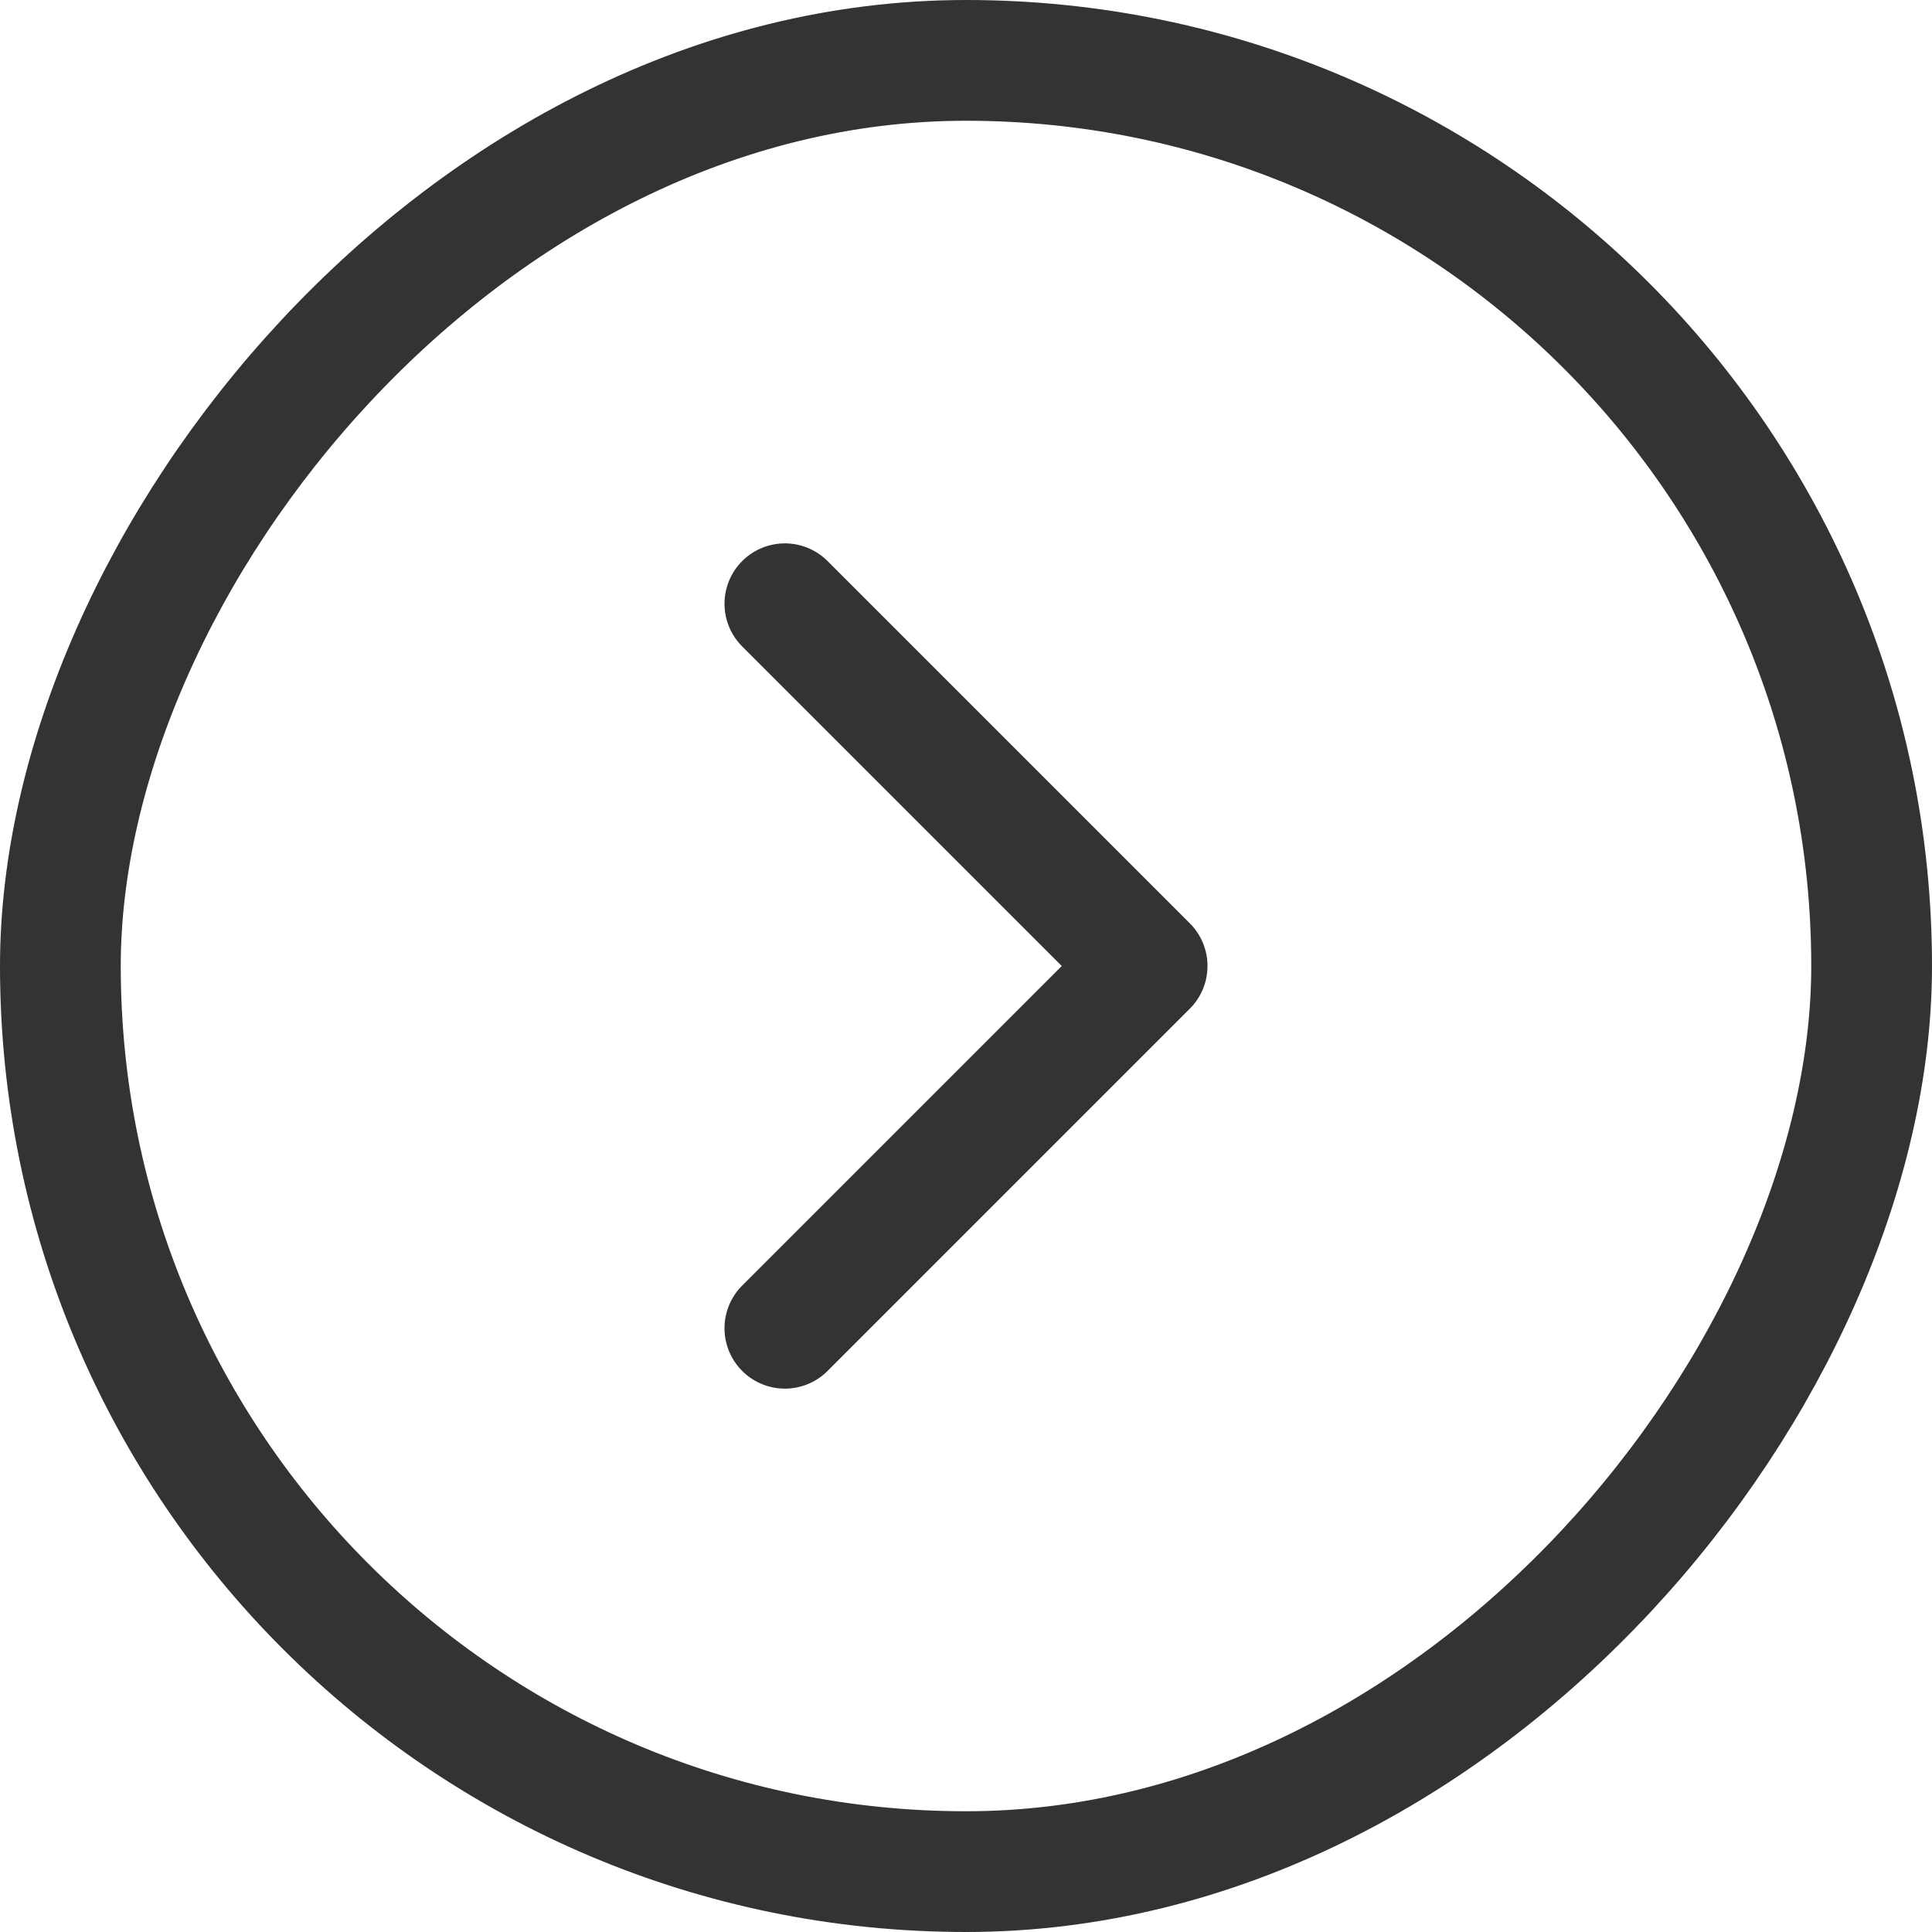
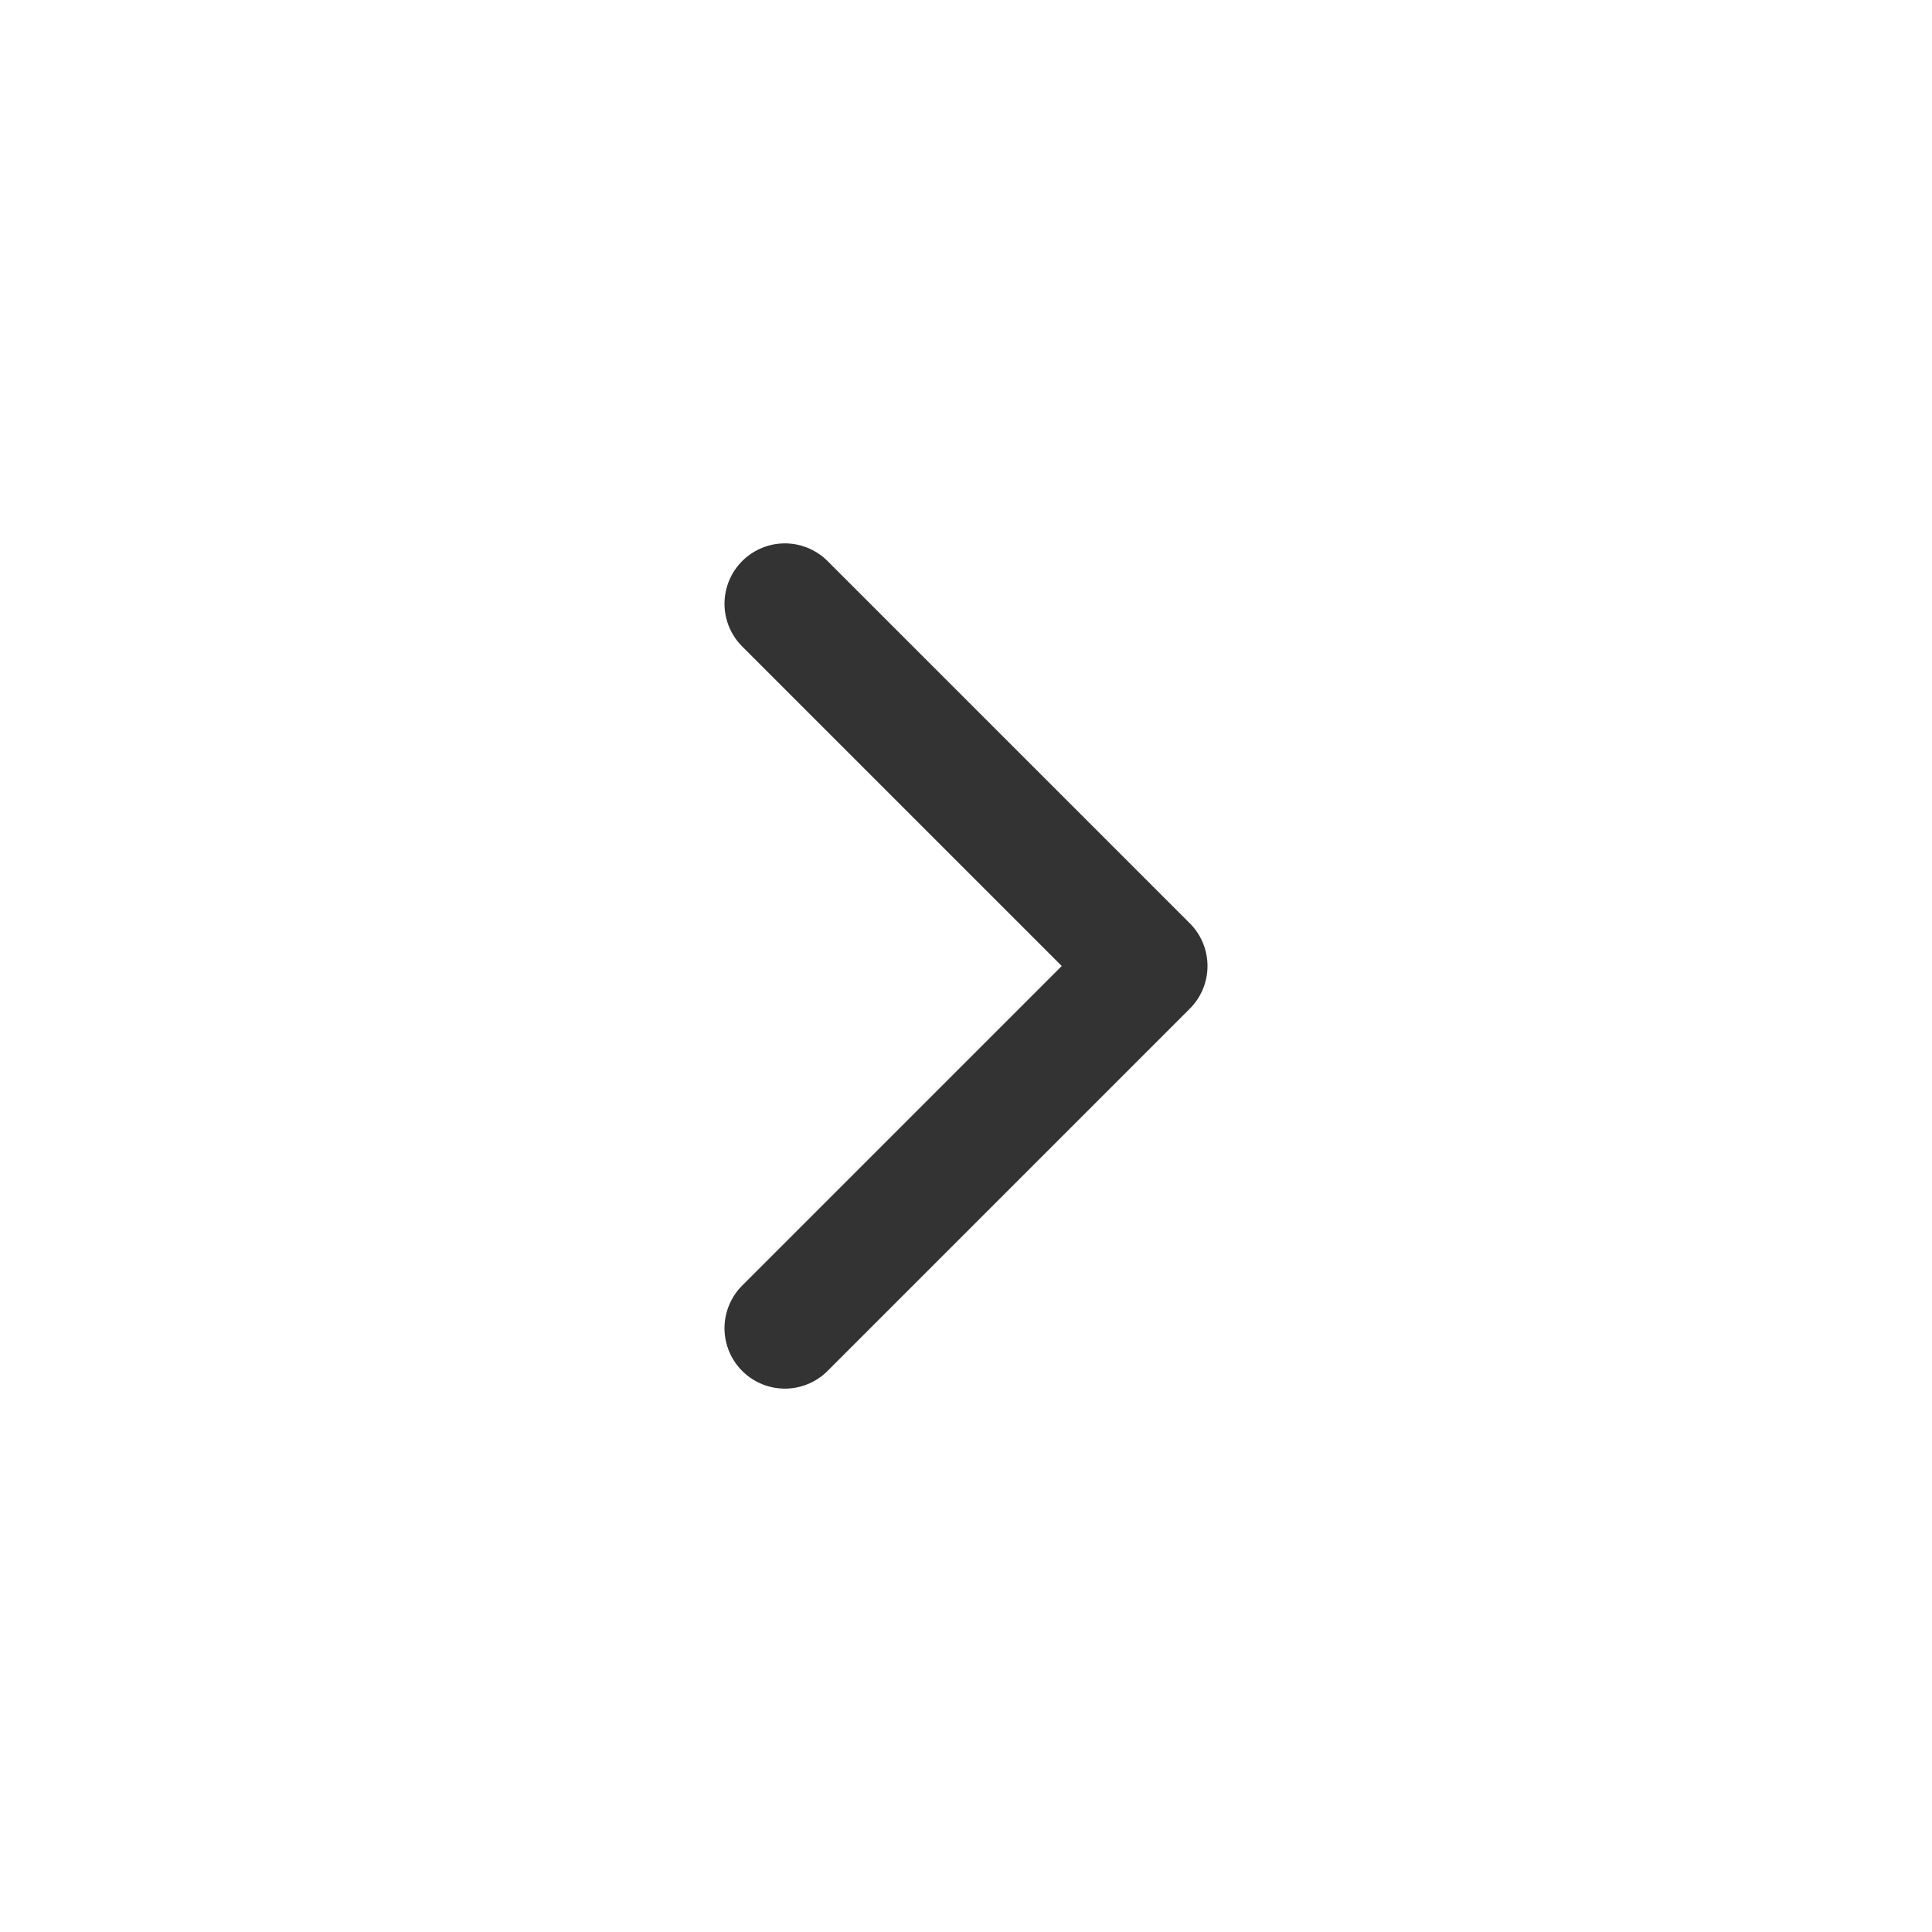
<svg xmlns="http://www.w3.org/2000/svg" width="32" height="32" viewBox="0 0 32 32" fill="none">
  <path d="M13 22L19 16L13 10" stroke="#333333" stroke-width="2" stroke-linecap="round" stroke-linejoin="round" />
-   <rect x="-1" y="1" width="30" height="30" rx="15" transform="matrix(-1 0 0 1 30 0)" stroke="#333333" stroke-width="2" />
</svg>